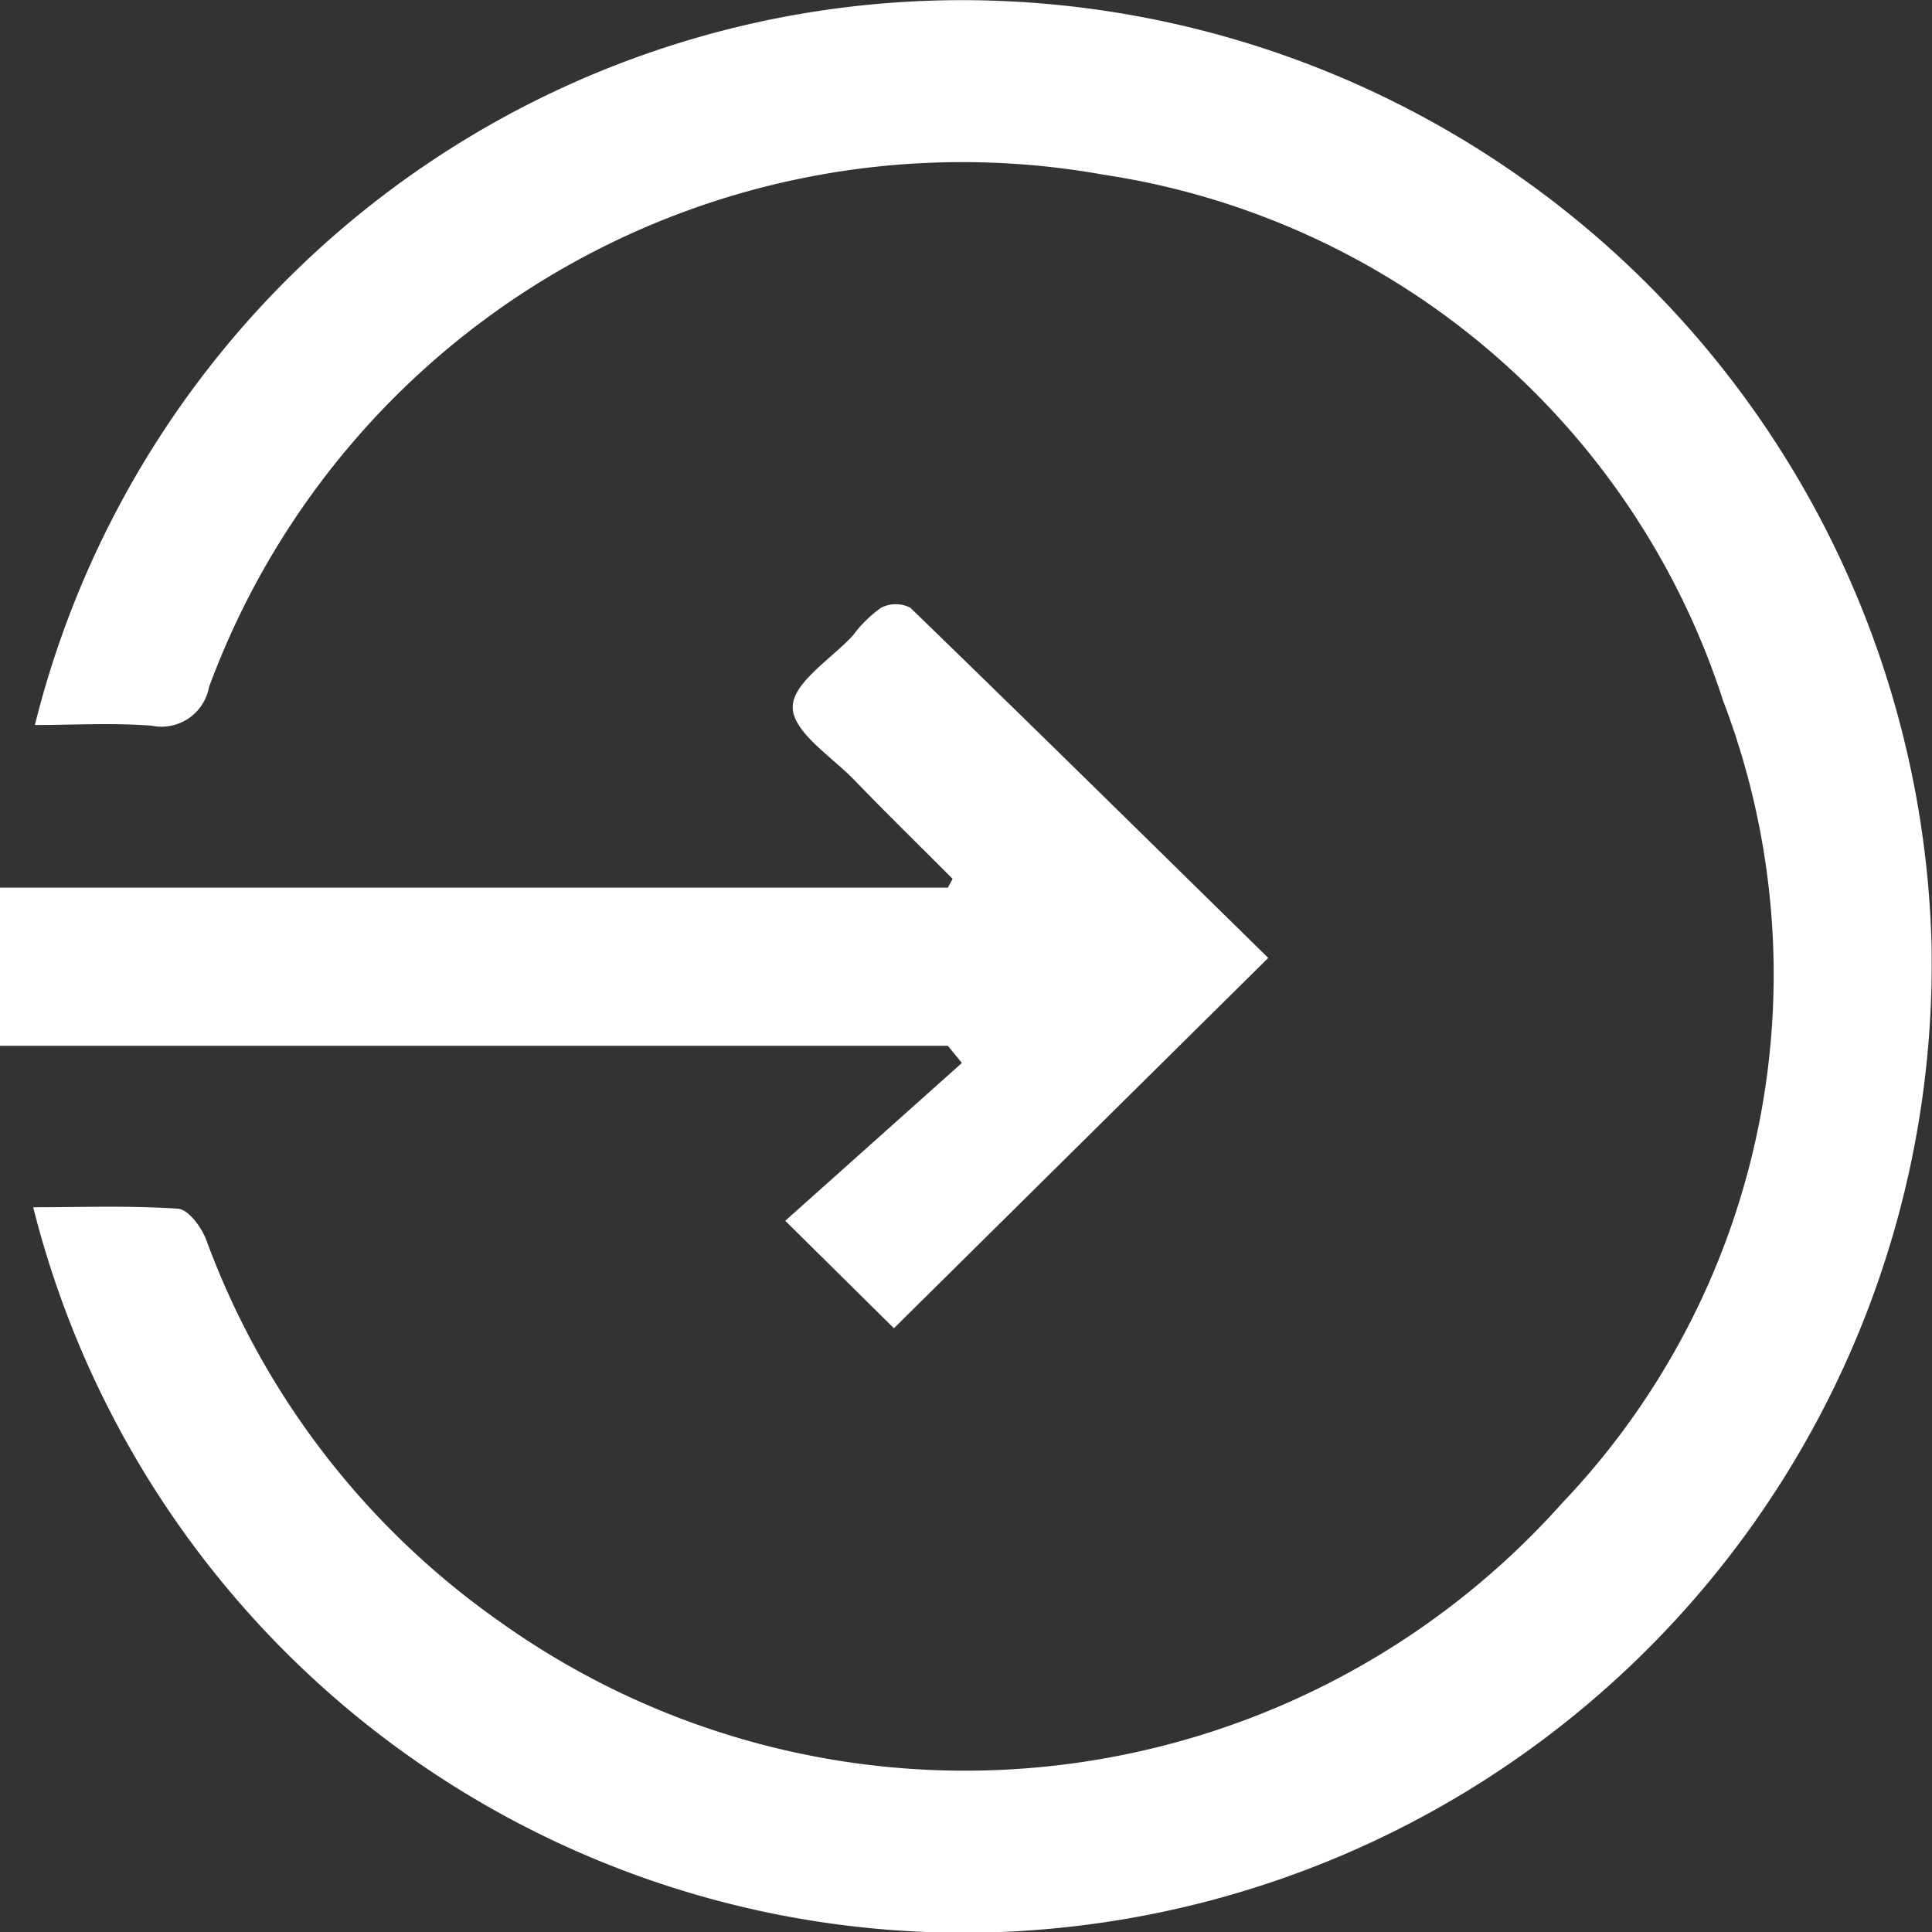
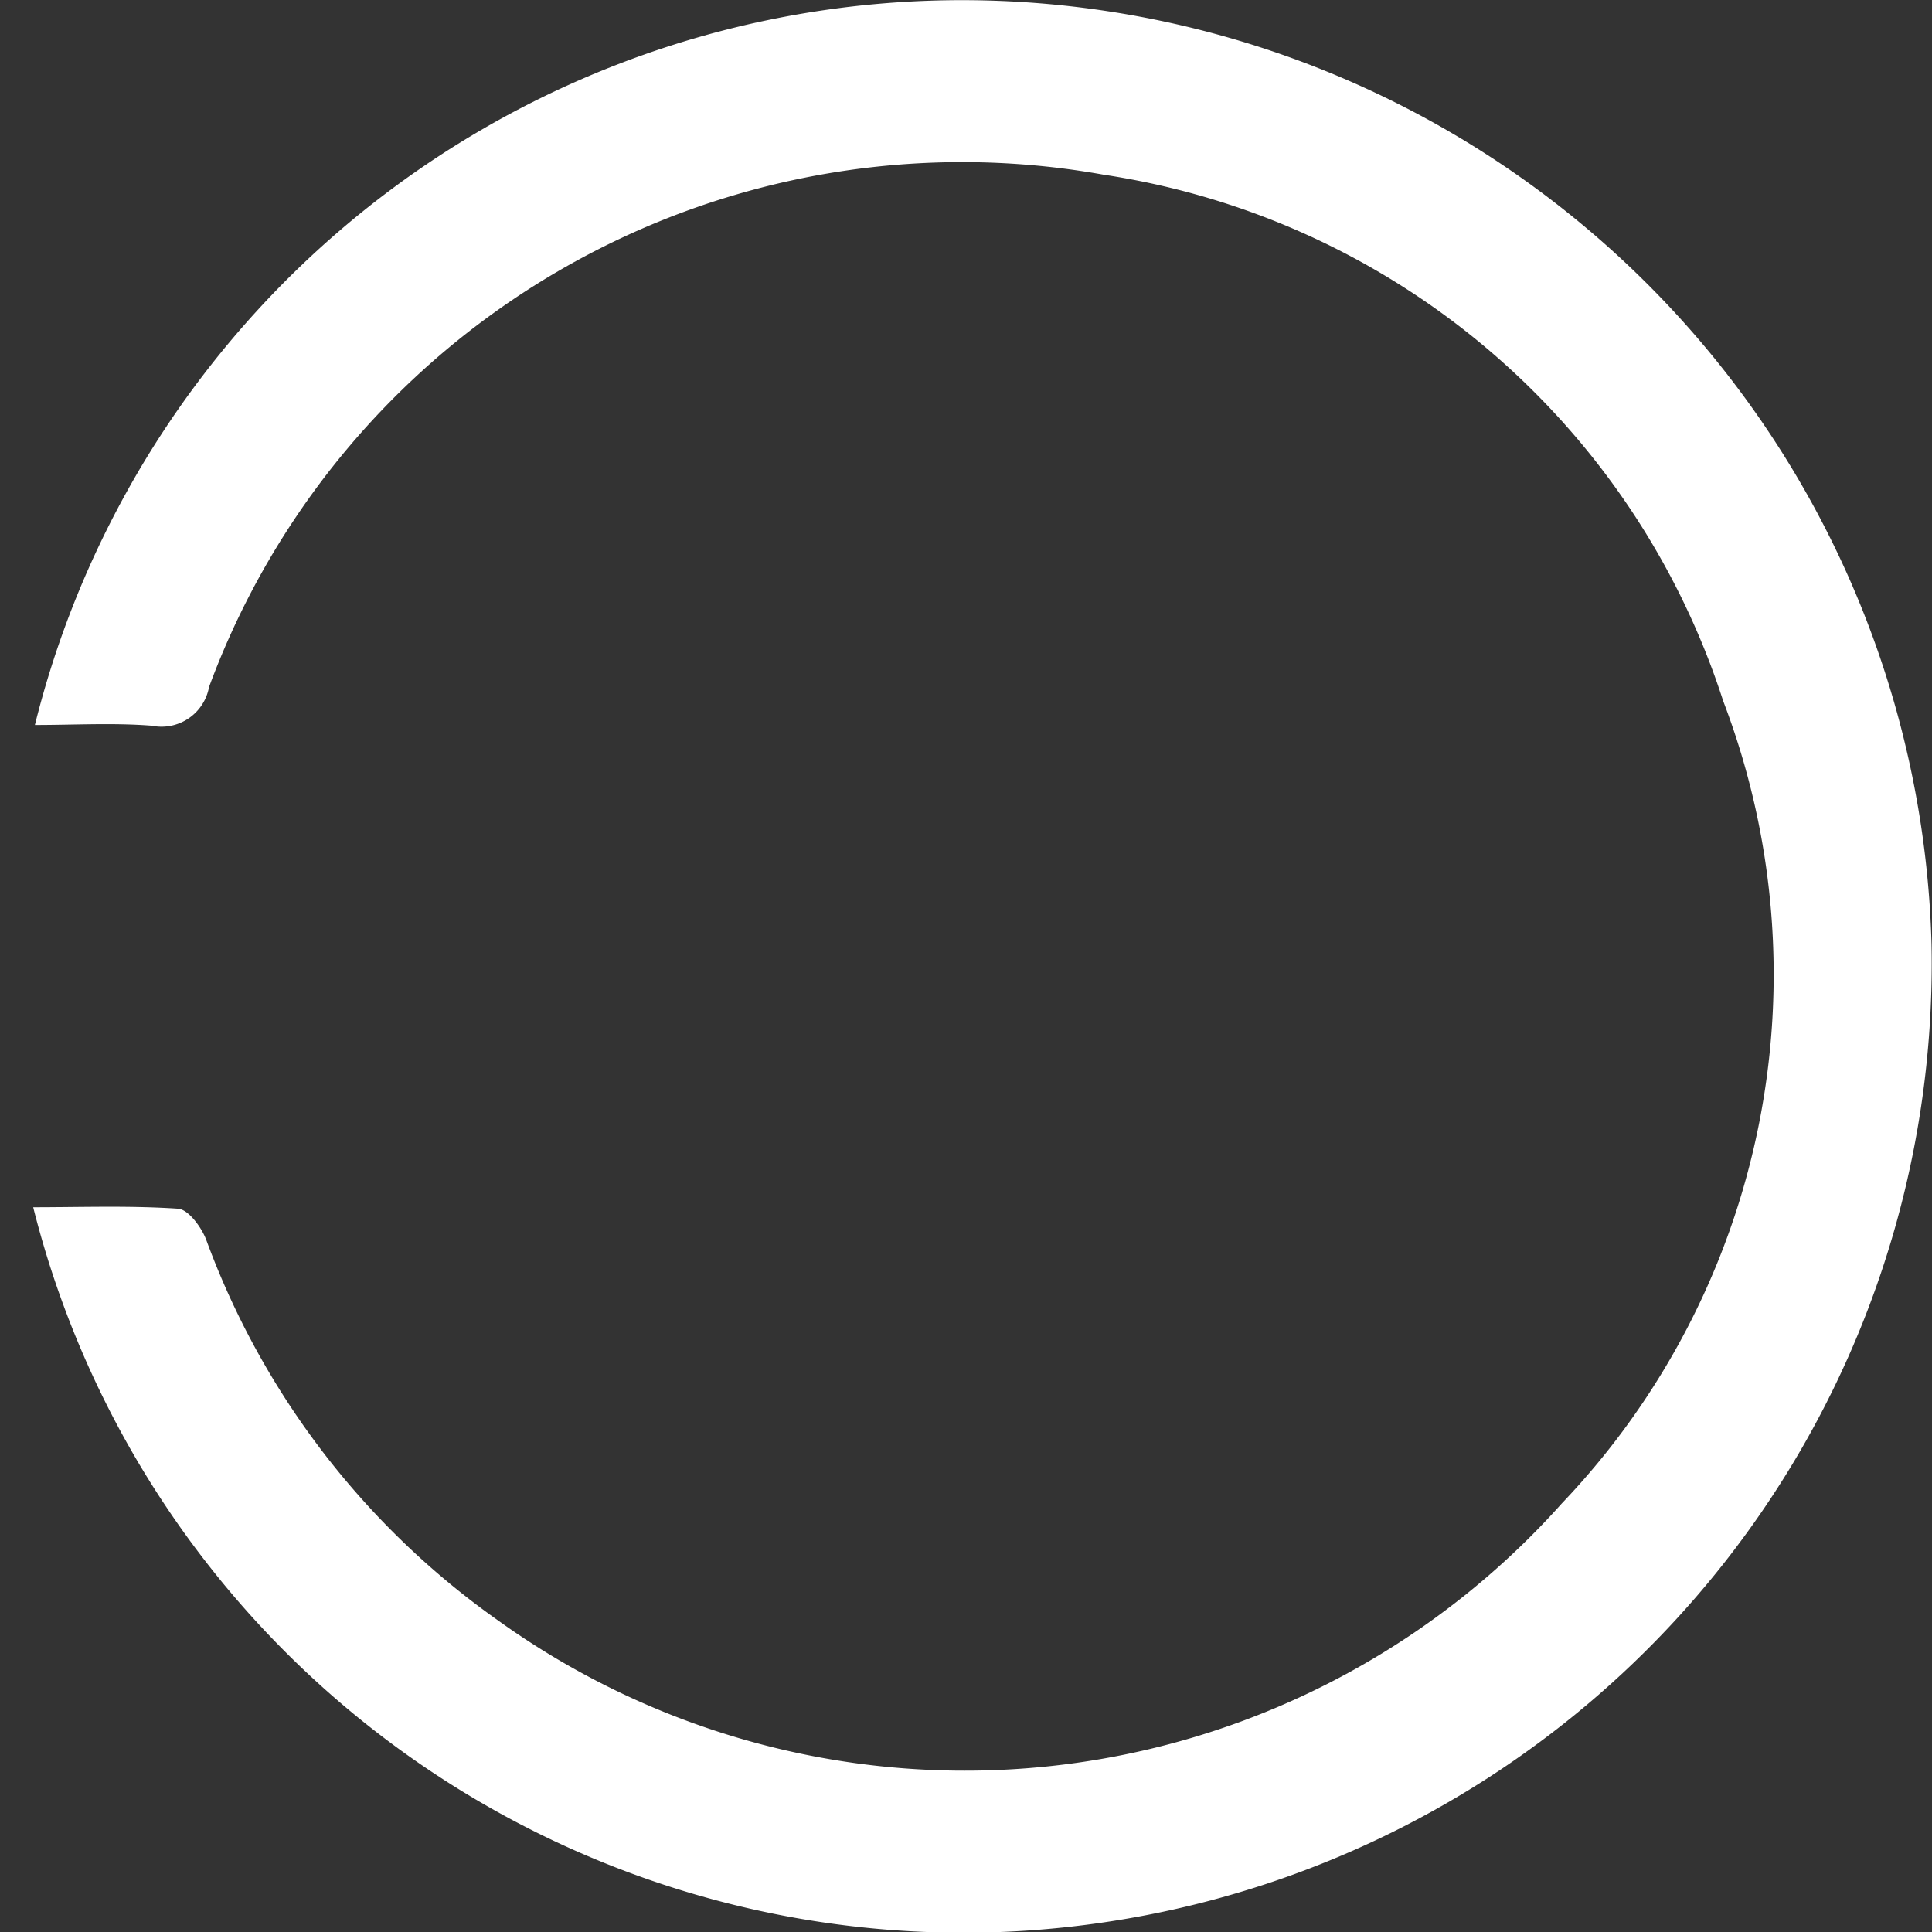
<svg xmlns="http://www.w3.org/2000/svg" id="Group_9520" data-name="Group 9520" width="16" height="16" viewBox="0 0 16 16">
  <rect x="0" y="0" width="16" height="16" fill="#333333" stroke="none" />
  <path id="Path_11774" data-name="Path 11774" d="M1826.6-1570.191c.4,0,.8-.015,1.2.012.085.006.194.154.233.258a6.669,6.669,0,0,0,2.417,3.152,6.628,6.628,0,0,0,8.81-.97,6.345,6.345,0,0,0,1.336-6.644,6.392,6.392,0,0,0-5.13-4.359,6.647,6.647,0,0,0-7.41,4.243.4.4,0,0,1-.474.32c-.319-.025-.642-.006-.968-.006a7.911,7.911,0,0,1,7.883-6,8.035,8.035,0,0,1,7.824,7.811,8.027,8.027,0,0,1-7.515,8.175A7.943,7.943,0,0,1,1826.6-1570.191Z" transform="translate(-1826.325 1580.189)" fill="#fff" />
-   <path id="Path_11775" data-name="Path 11775" d="M1830.22-1502.106h-7.85v-1.31h7.85l.039-.073c-.271-.272-.546-.541-.813-.817-.188-.195-.506-.395-.511-.6s.316-.4.5-.6a1.02,1.02,0,0,1,.232-.228.265.265,0,0,1,.242,0c.994.963,1.98,1.935,2.964,2.9l-3.1,3.067-.9-.89,1.463-1.307Z" transform="translate(-1822.37 1510.767)" fill="#fff" />
</svg>